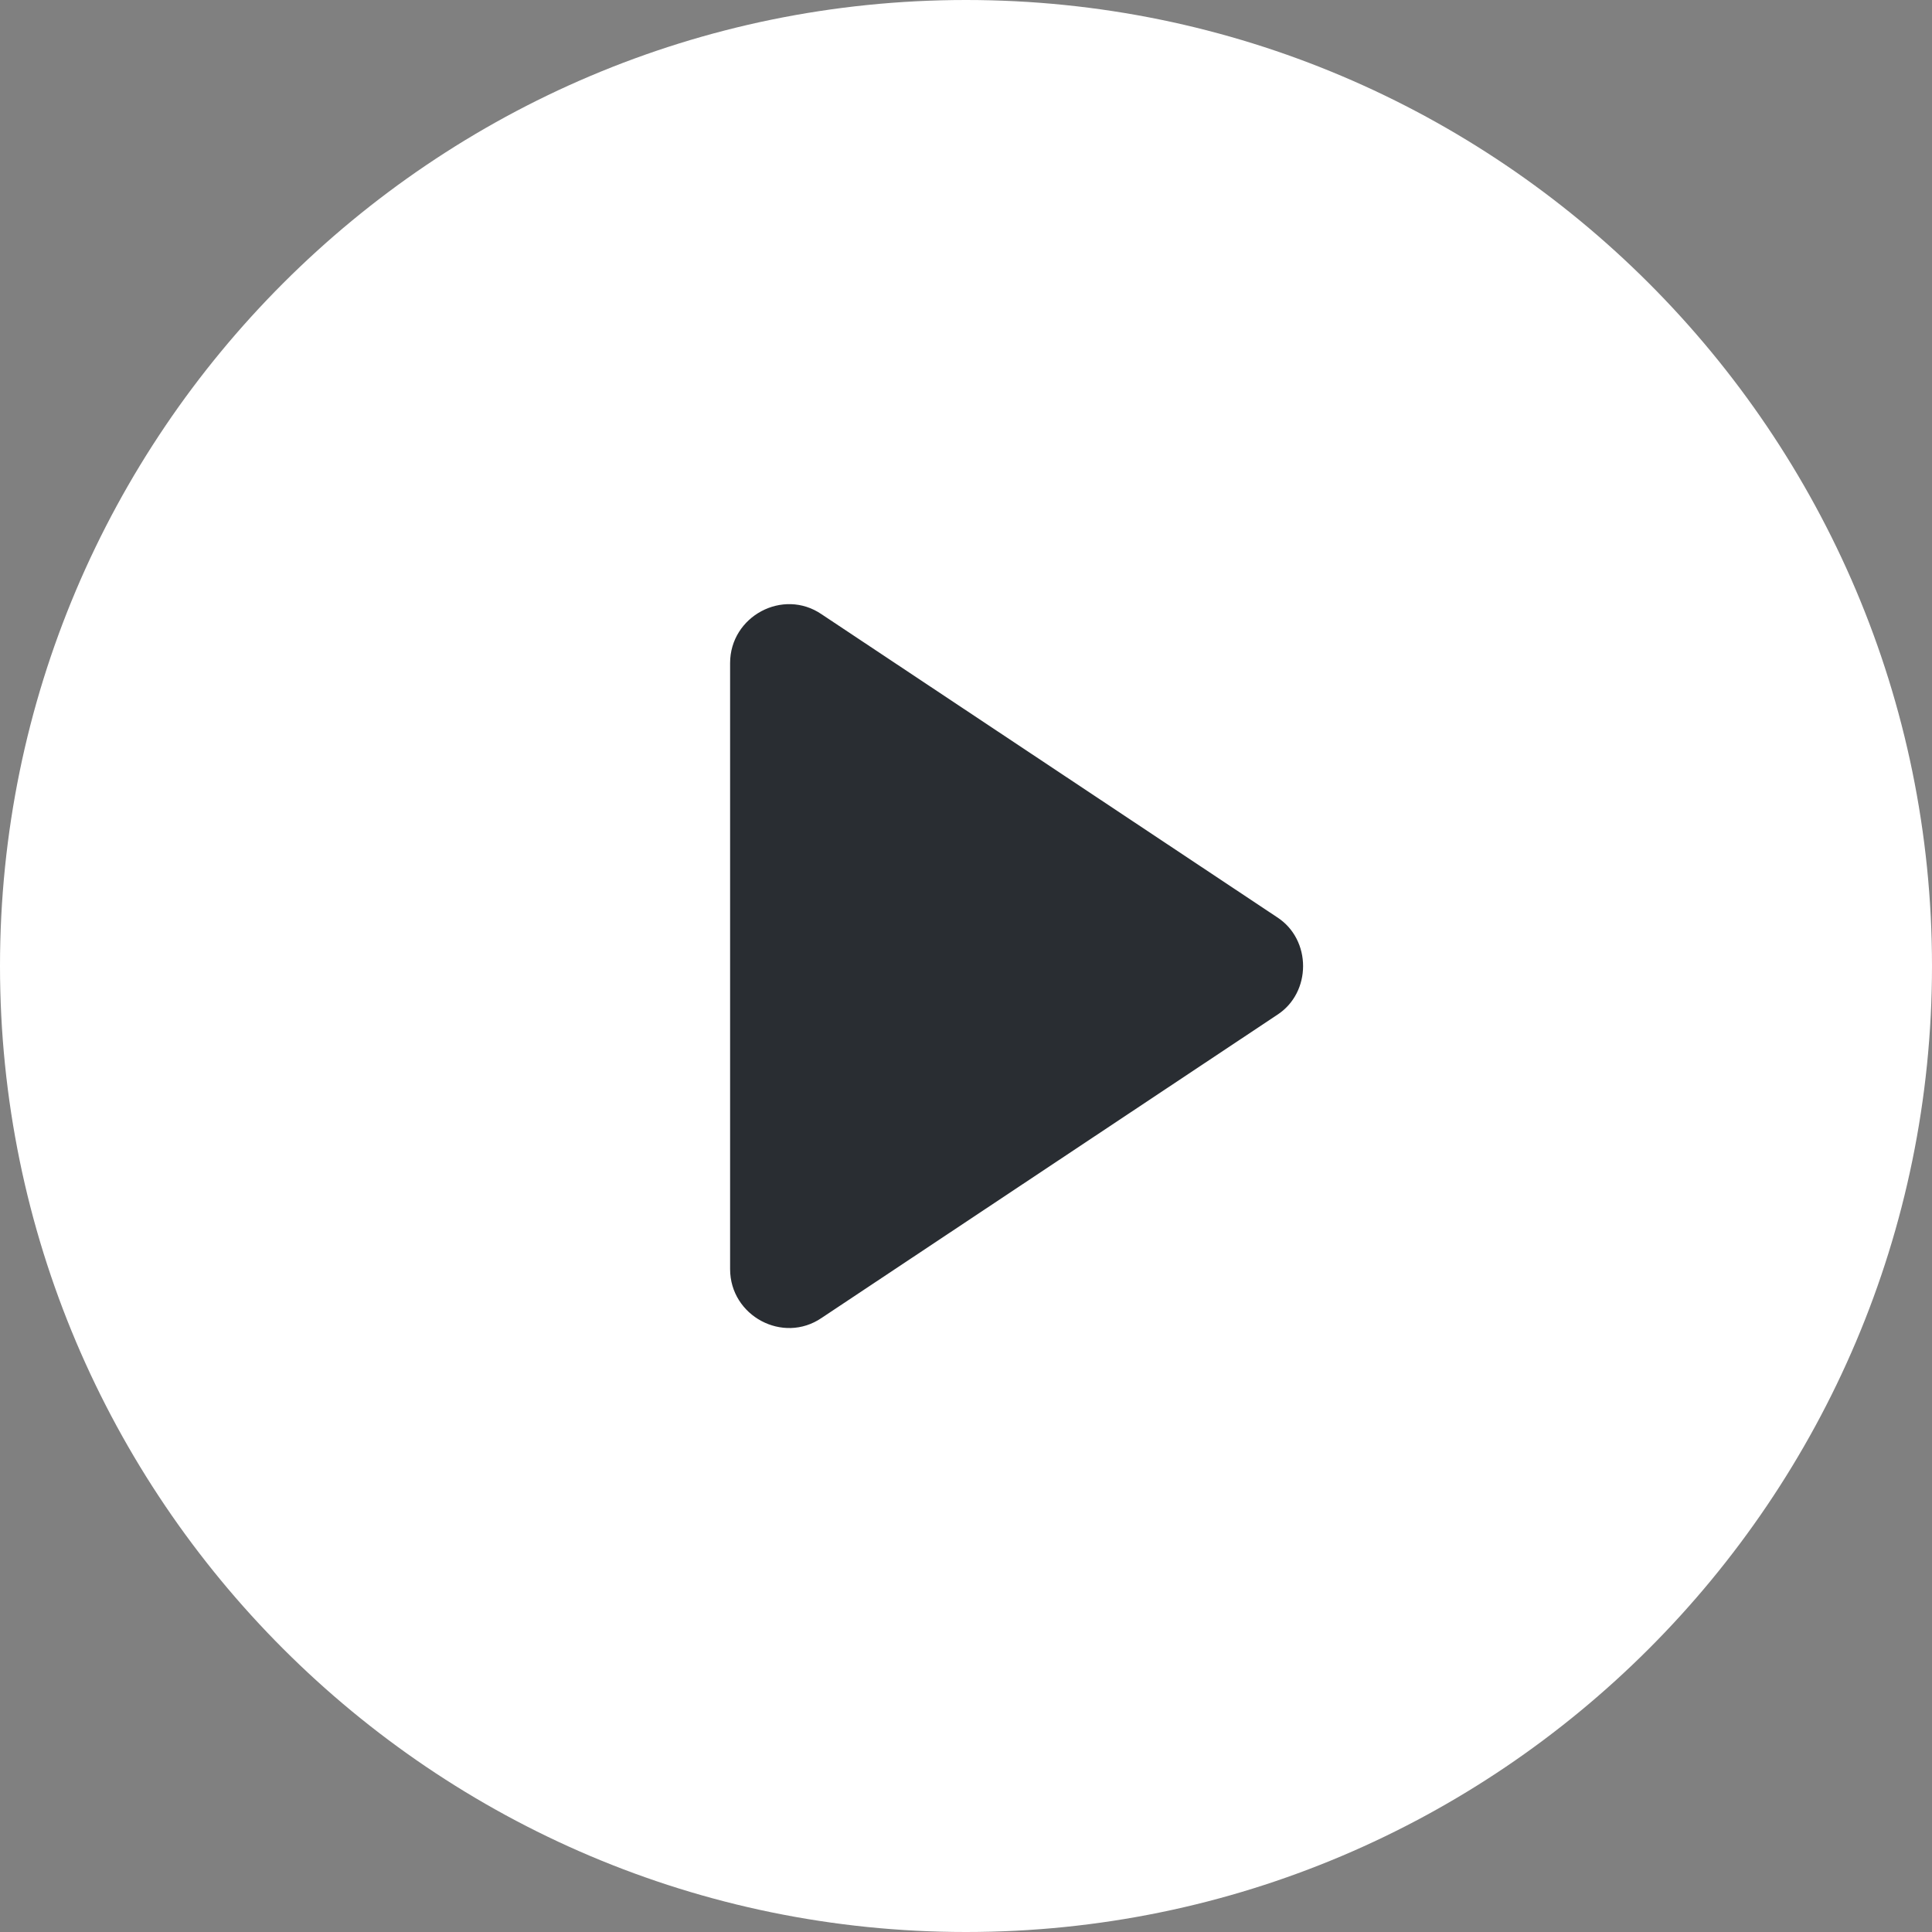
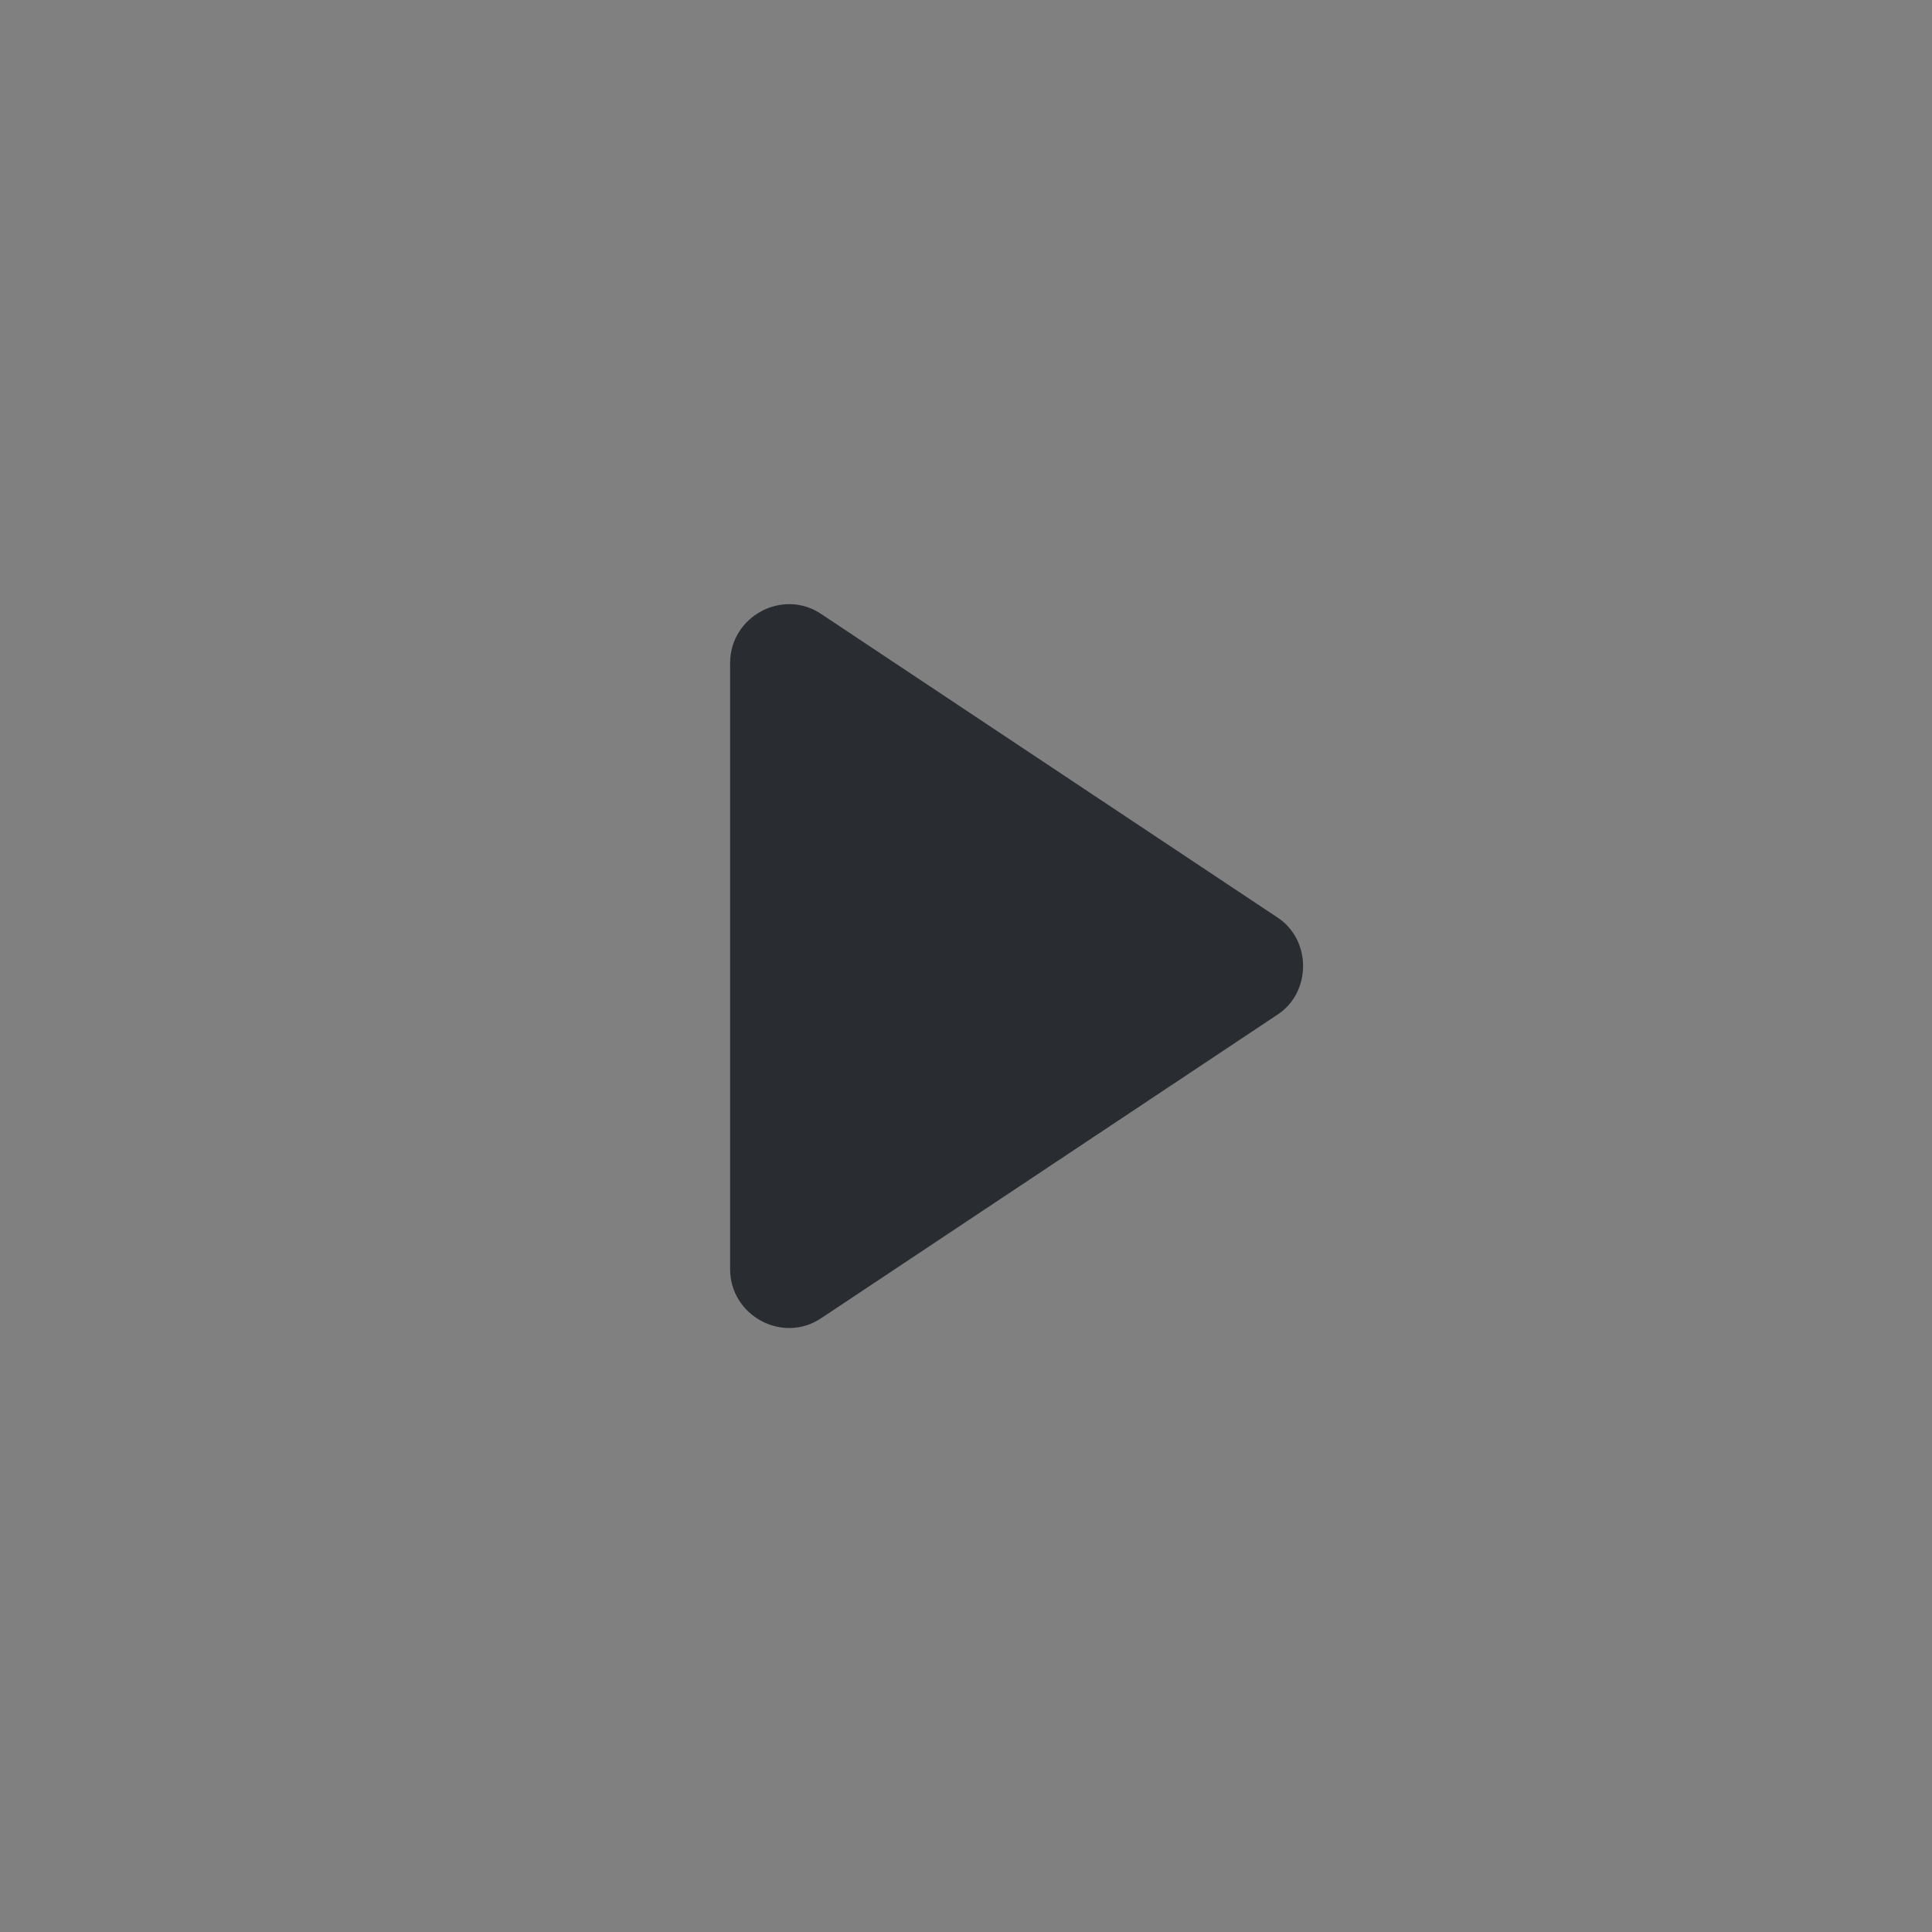
<svg xmlns="http://www.w3.org/2000/svg" width="40" height="40" viewBox="0 0 40 40" fill="none">
  <rect x="0" y="0" width="40" height="40" fill="#808080" stroke="none" />
-   <path d="M20 0C8.968 0 0 8.968 0 20C0 31.032 8.968 40 20 40C31.032 40 40 31.032 40 20C40 8.968 31.032 0 20 0Z" fill="white" />
  <path d="M17.011 27.286L26.442 21.012C27.158 20.549 27.158 19.454 26.442 18.991L17.011 12.718C16.21 12.17 15.116 12.76 15.116 13.728V26.276C15.116 27.244 16.21 27.833 17.011 27.286Z" fill="#292D32" />
</svg>